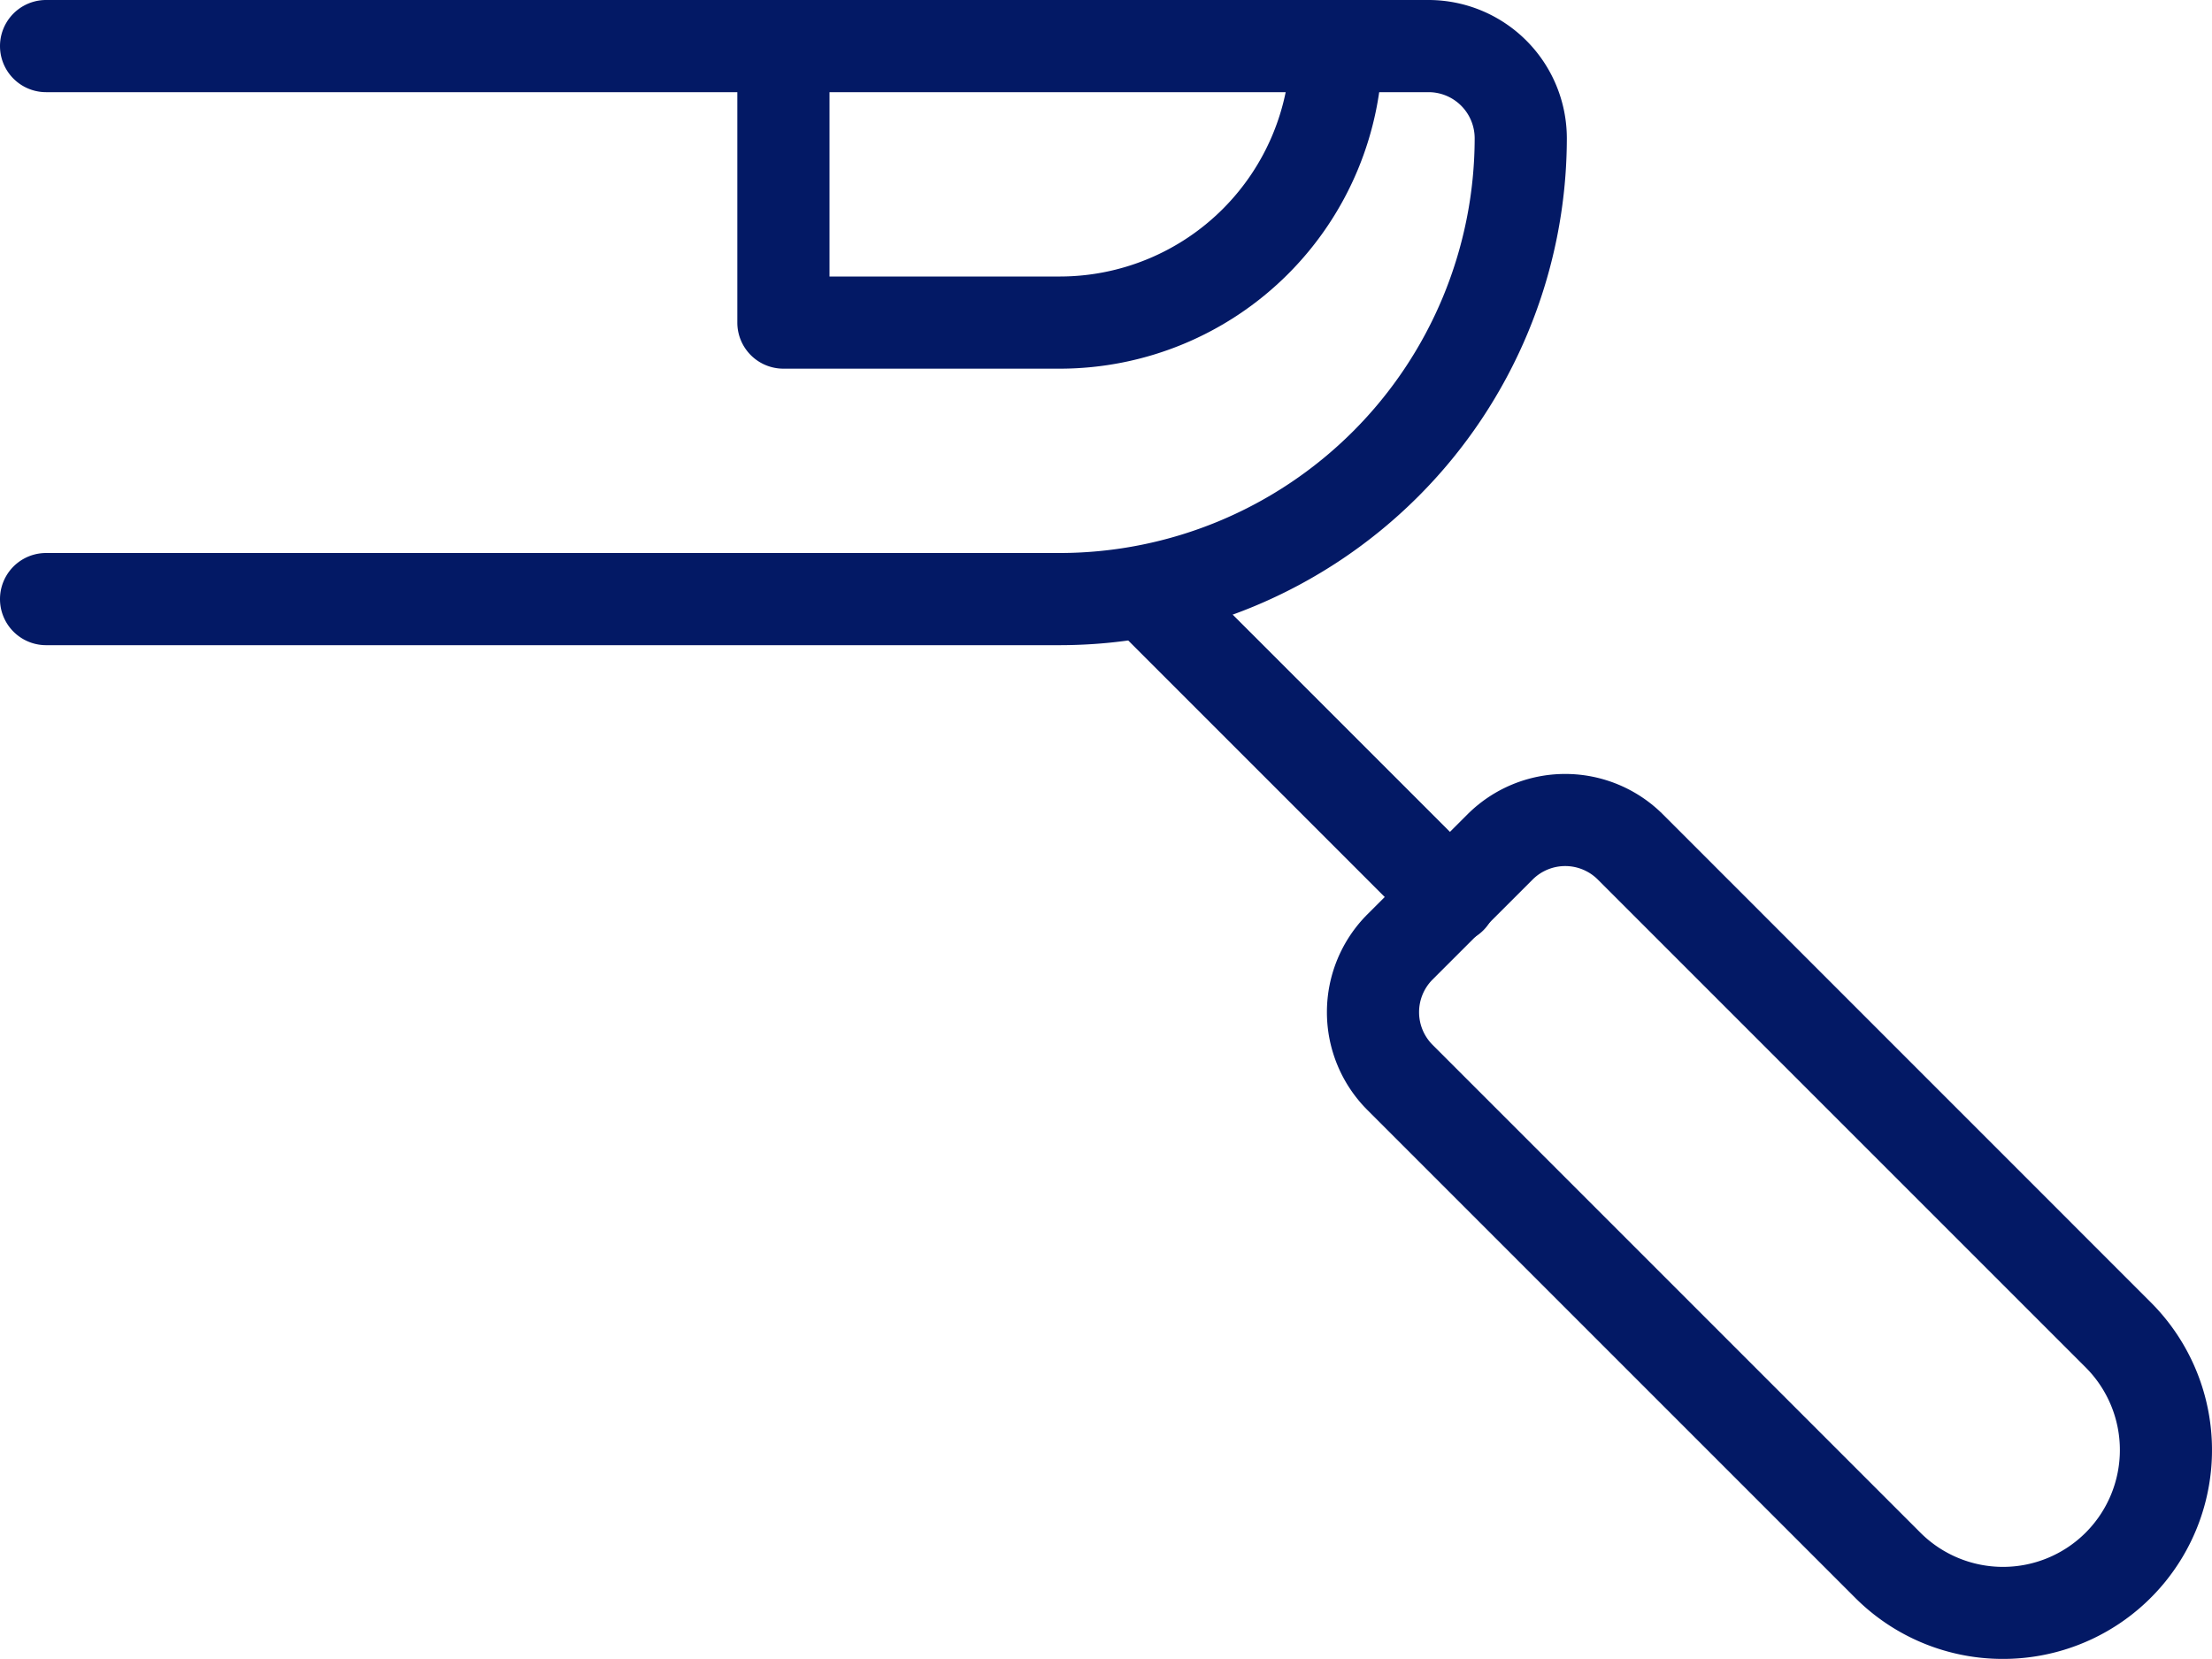
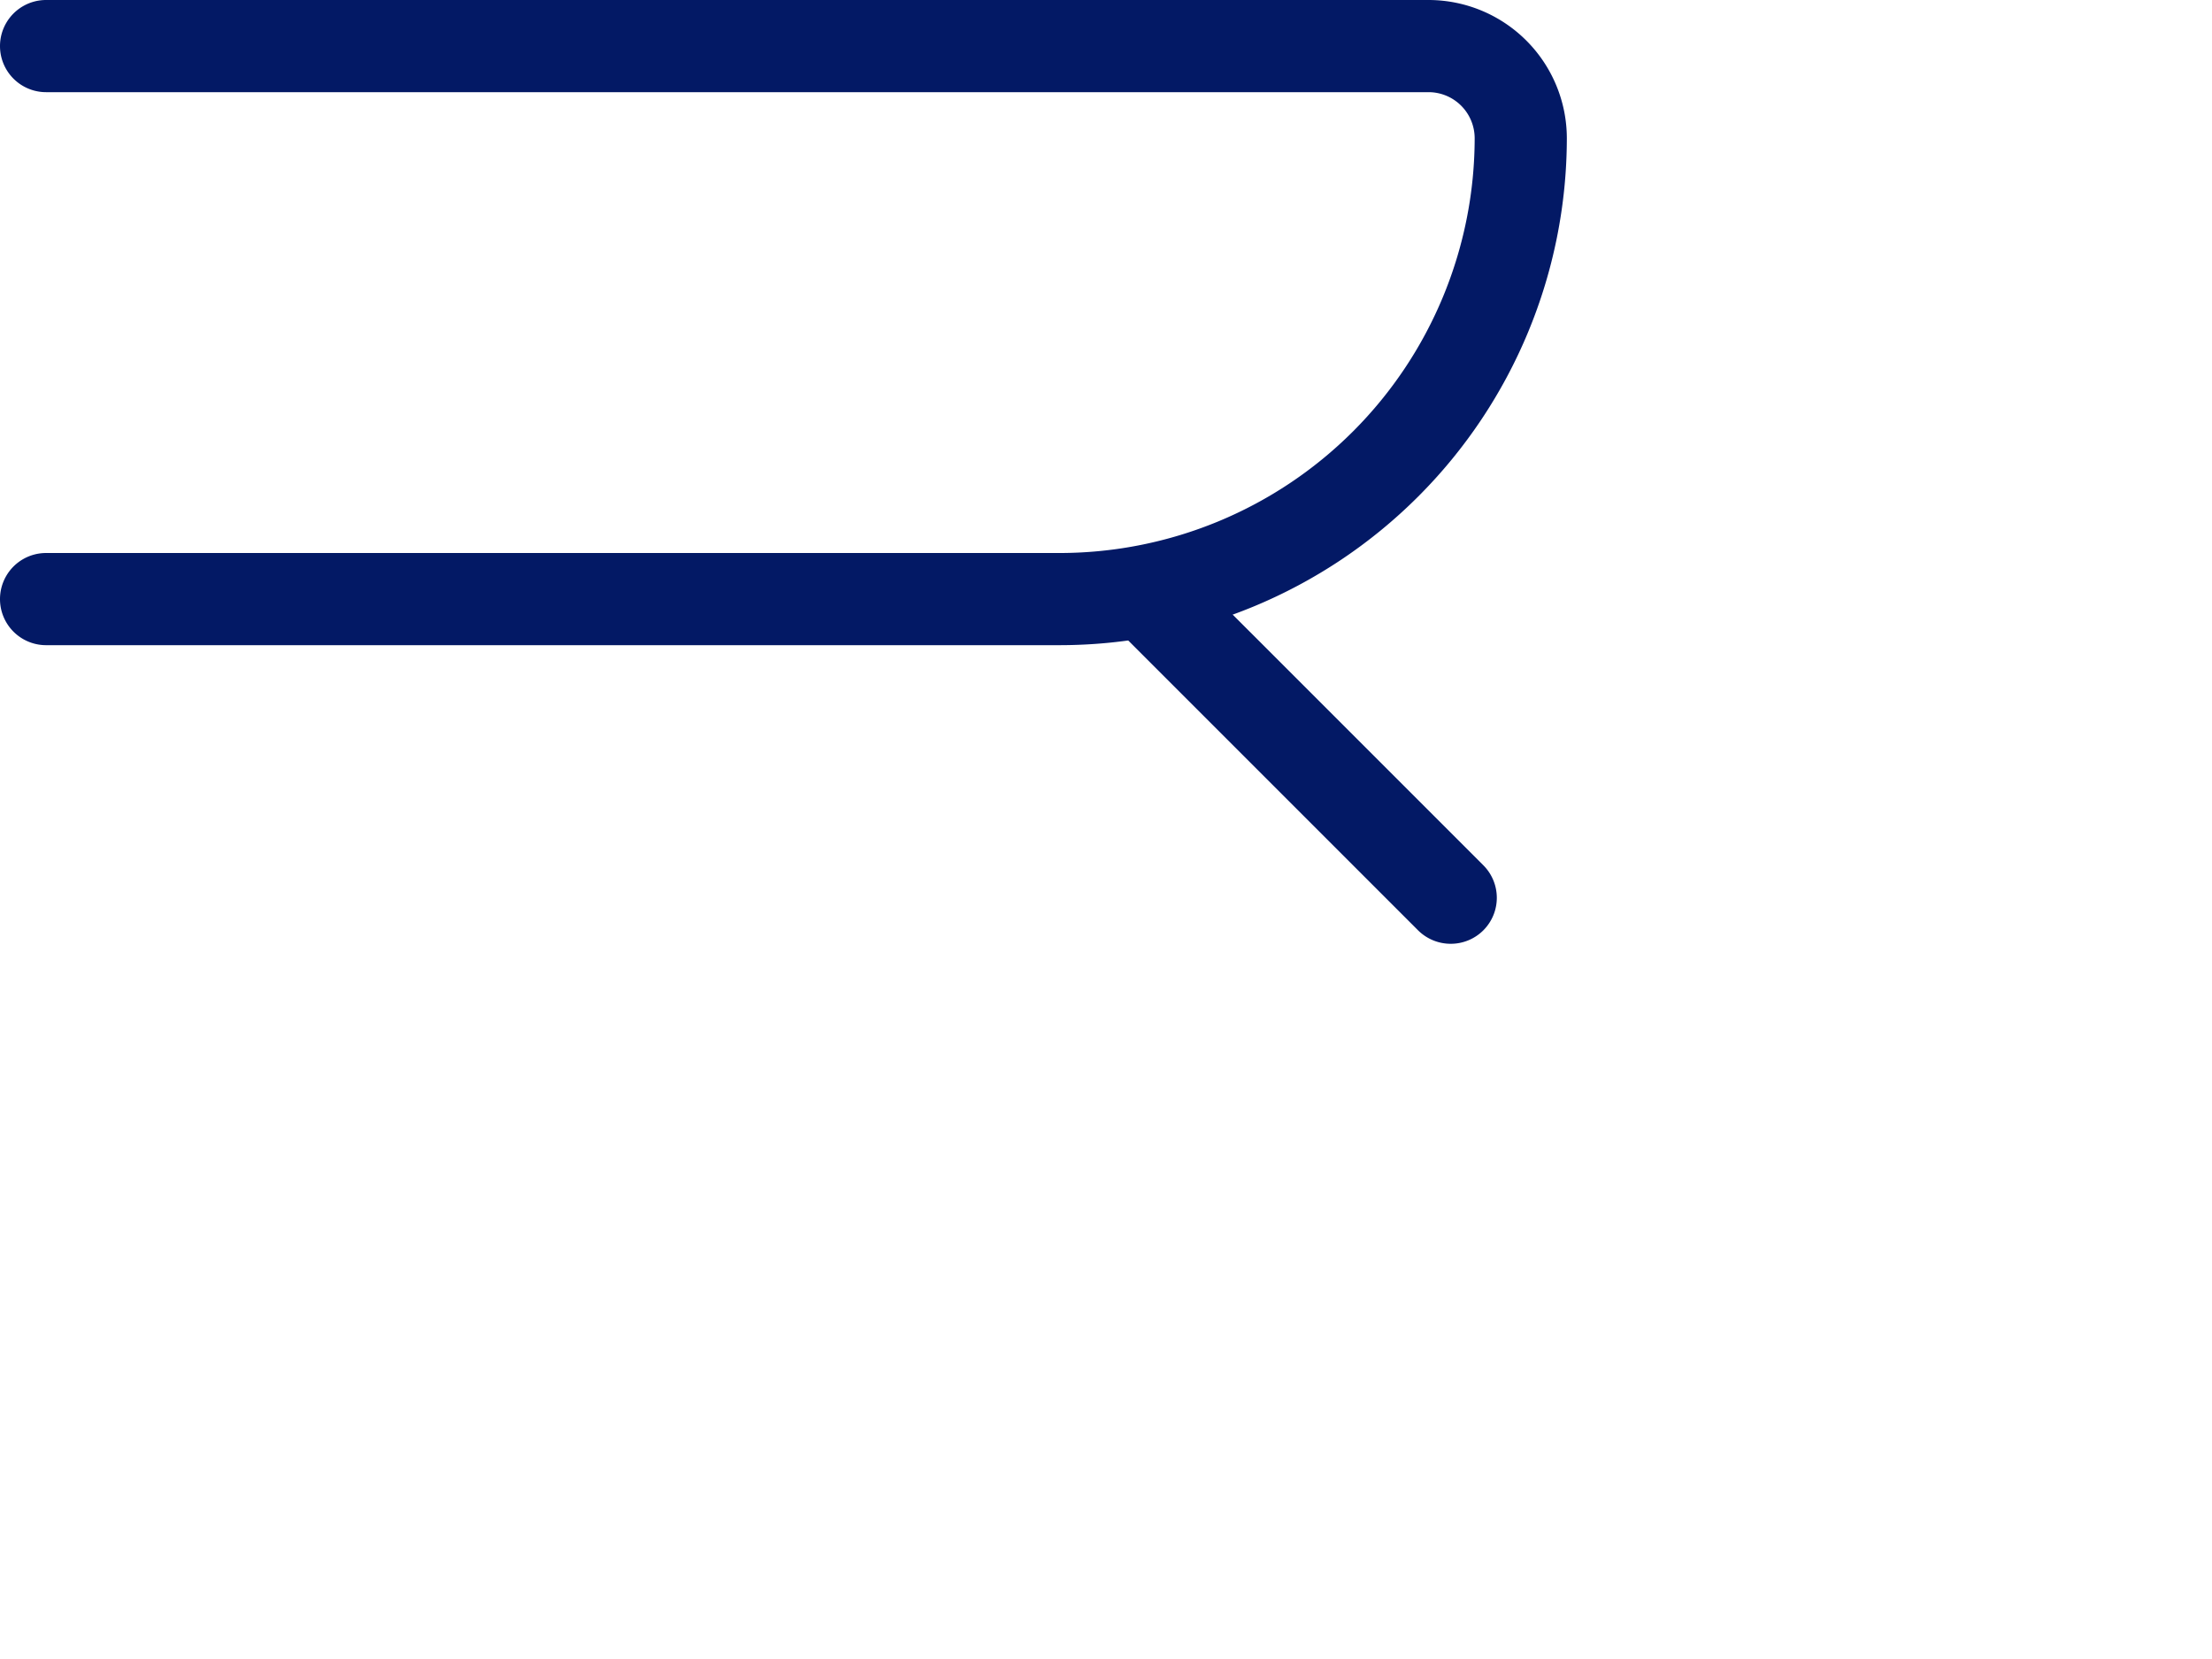
<svg xmlns="http://www.w3.org/2000/svg" width="187.582" height="140.679" viewBox="0 0 187.582 140.679">
  <g id="glucosemeter" transform="translate(0 -3)">
    <path id="Path_106520" data-name="Path 106520" d="M89.883,57.712H3.908a3.908,3.908,0,0,1,0-7.816H89.883a35.215,35.215,0,0,0,35.172-35.172,3.914,3.914,0,0,0-3.908-3.908H3.908A3.908,3.908,0,0,1,3.908,3H121.147a11.738,11.738,0,0,1,11.724,11.724A43.038,43.038,0,0,1,89.883,57.712Z" fill="#031965" />
-     <path id="Path_106521" data-name="Path 106521" d="M35.356,34.264H11.908A3.909,3.909,0,0,1,8,30.356V6.908a3.908,3.908,0,1,1,7.816,0v19.54h19.54A19.562,19.562,0,0,0,54.9,6.908a3.908,3.908,0,1,1,7.816,0A27.386,27.386,0,0,1,35.356,34.264Z" transform="translate(54.527)" fill="#031965" />
    <path id="Path_106522" data-name="Path 106522" d="M41.233,42.134a3.925,3.925,0,0,1-2.767-1.141L13.143,15.67a3.907,3.907,0,0,1,5.526-5.526L43.992,35.467a3.9,3.9,0,0,1-2.759,6.667Z" transform="translate(81.789 40.901)" fill="#031965" />
-     <path id="Path_106523" data-name="Path 106523" d="M71.732,86.444A17.688,17.688,0,0,1,59.2,81.262l-41.37-41.37a11.741,11.741,0,0,1,0-16.585l8.488-8.48a11.732,11.732,0,0,1,16.578,0L84.261,56.2A17.711,17.711,0,0,1,71.732,86.444ZM23.359,28.833a3.92,3.92,0,0,0,0,5.534l41.37,41.37A9.909,9.909,0,0,0,78.743,61.722l-41.37-41.37a3.911,3.911,0,0,0-5.526,0Z" transform="translate(98.124 57.235)" fill="#031965" />
  </g>
</svg>